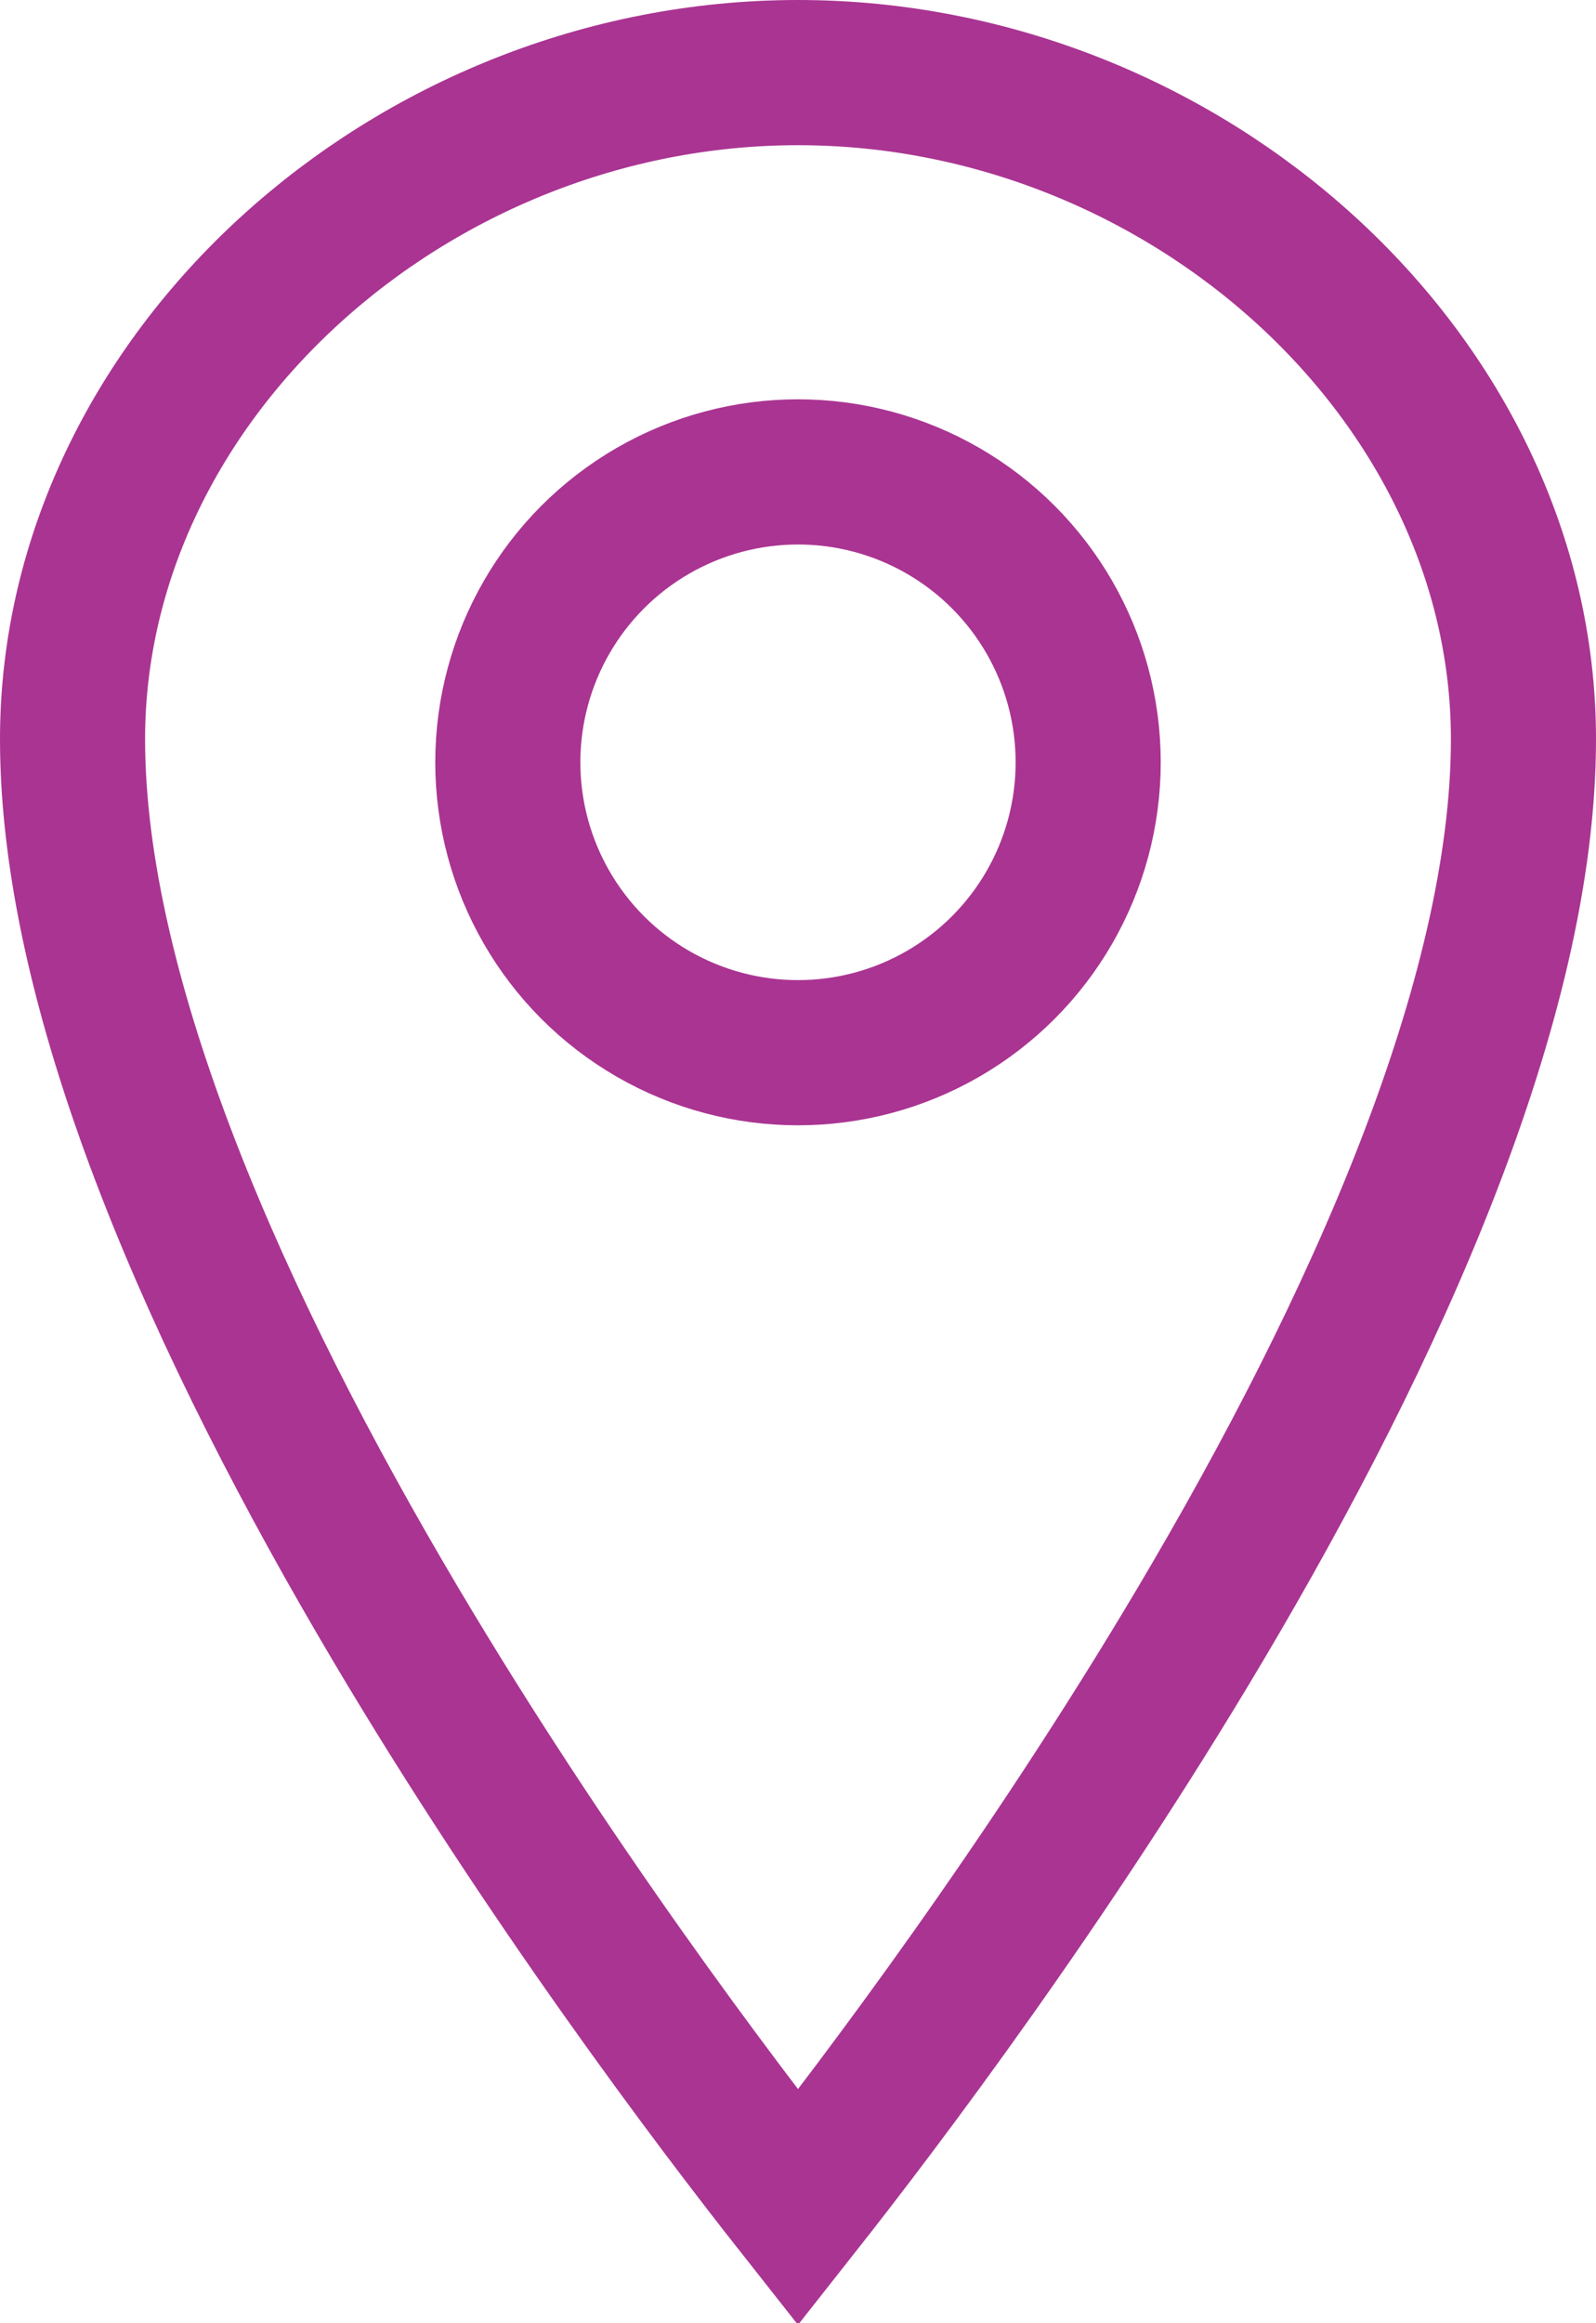
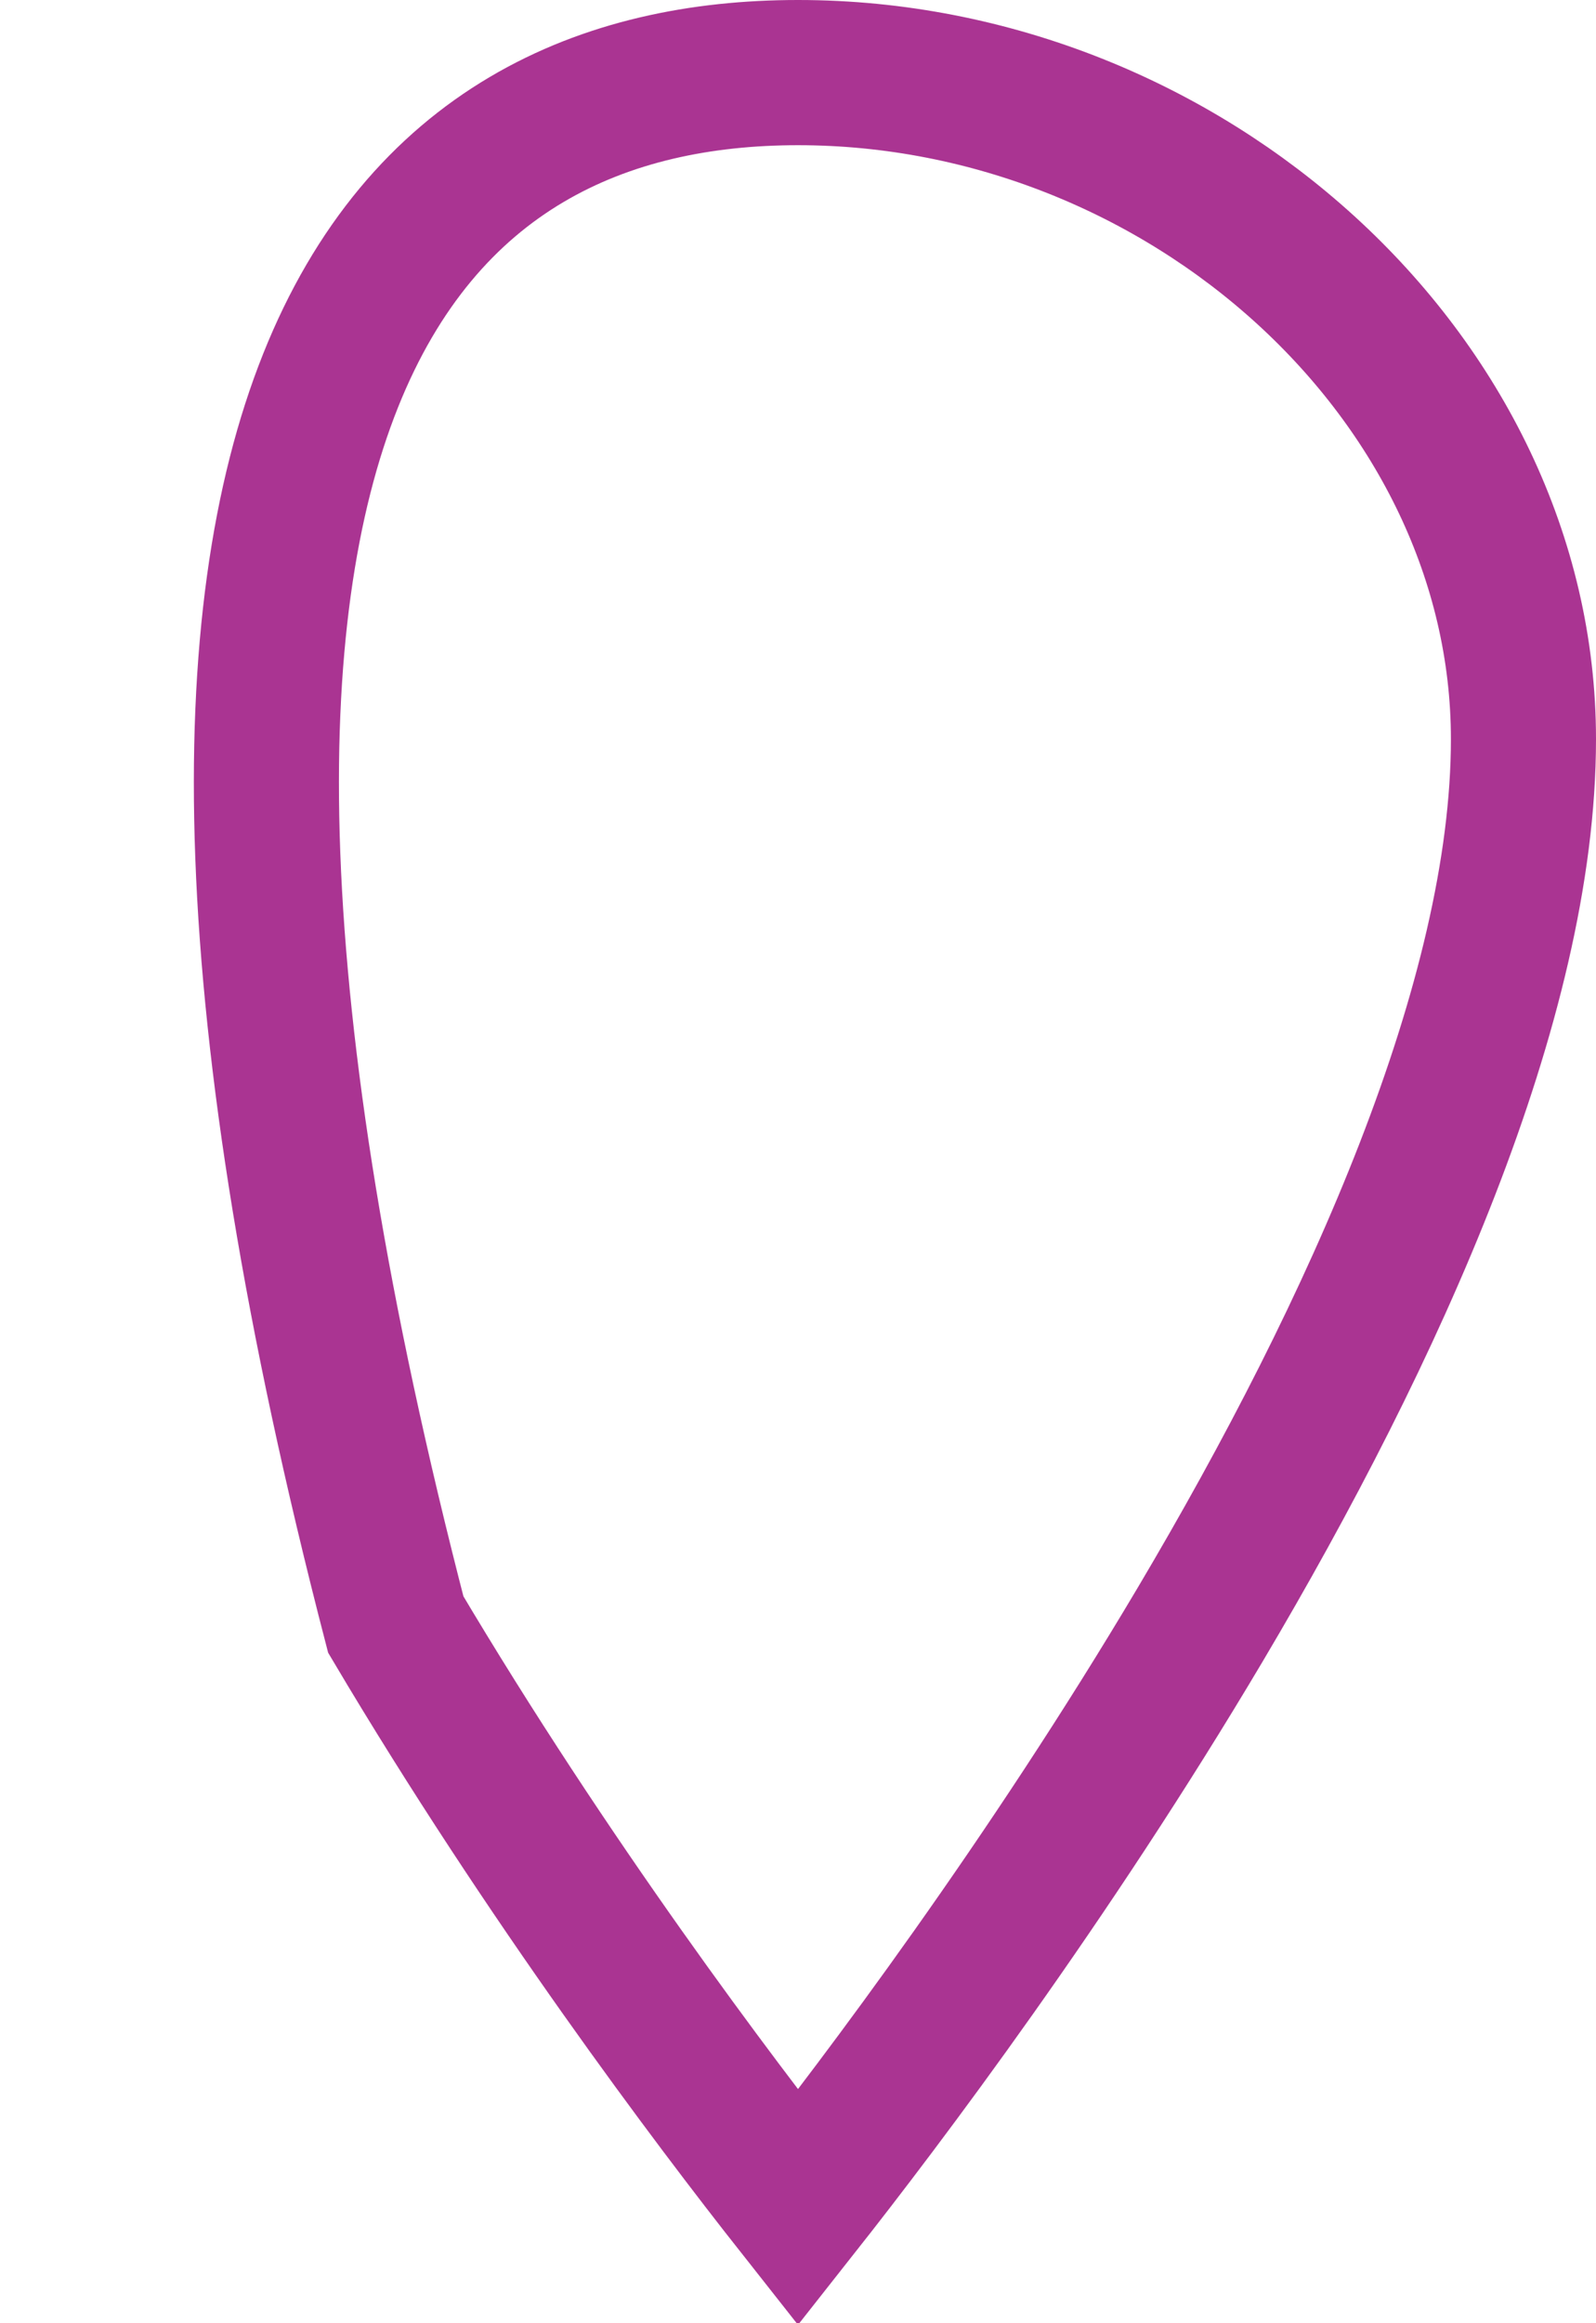
<svg xmlns="http://www.w3.org/2000/svg" width="44" height="64" viewBox="0 0 44 64" fill="none">
-   <path d="M42 20.364C42 27.541 37.912 36.625 33.089 44.752C28.893 51.821 24.323 57.872 22 60.816C19.677 57.872 15.107 51.821 10.911 44.752C6.088 36.625 2 27.541 2 20.364C2 10.395 11.325 2 22 2C32.675 2 42 10.395 42 20.364Z" stroke="#AA3492" stroke-width="4" />
-   <circle cx="22" cy="21" r="8" stroke="#AA3492" stroke-width="4" />
+   <path d="M42 20.364C42 27.541 37.912 36.625 33.089 44.752C28.893 51.821 24.323 57.872 22 60.816C19.677 57.872 15.107 51.821 10.911 44.752C2 10.395 11.325 2 22 2C32.675 2 42 10.395 42 20.364Z" stroke="#AA3492" stroke-width="4" />
</svg>